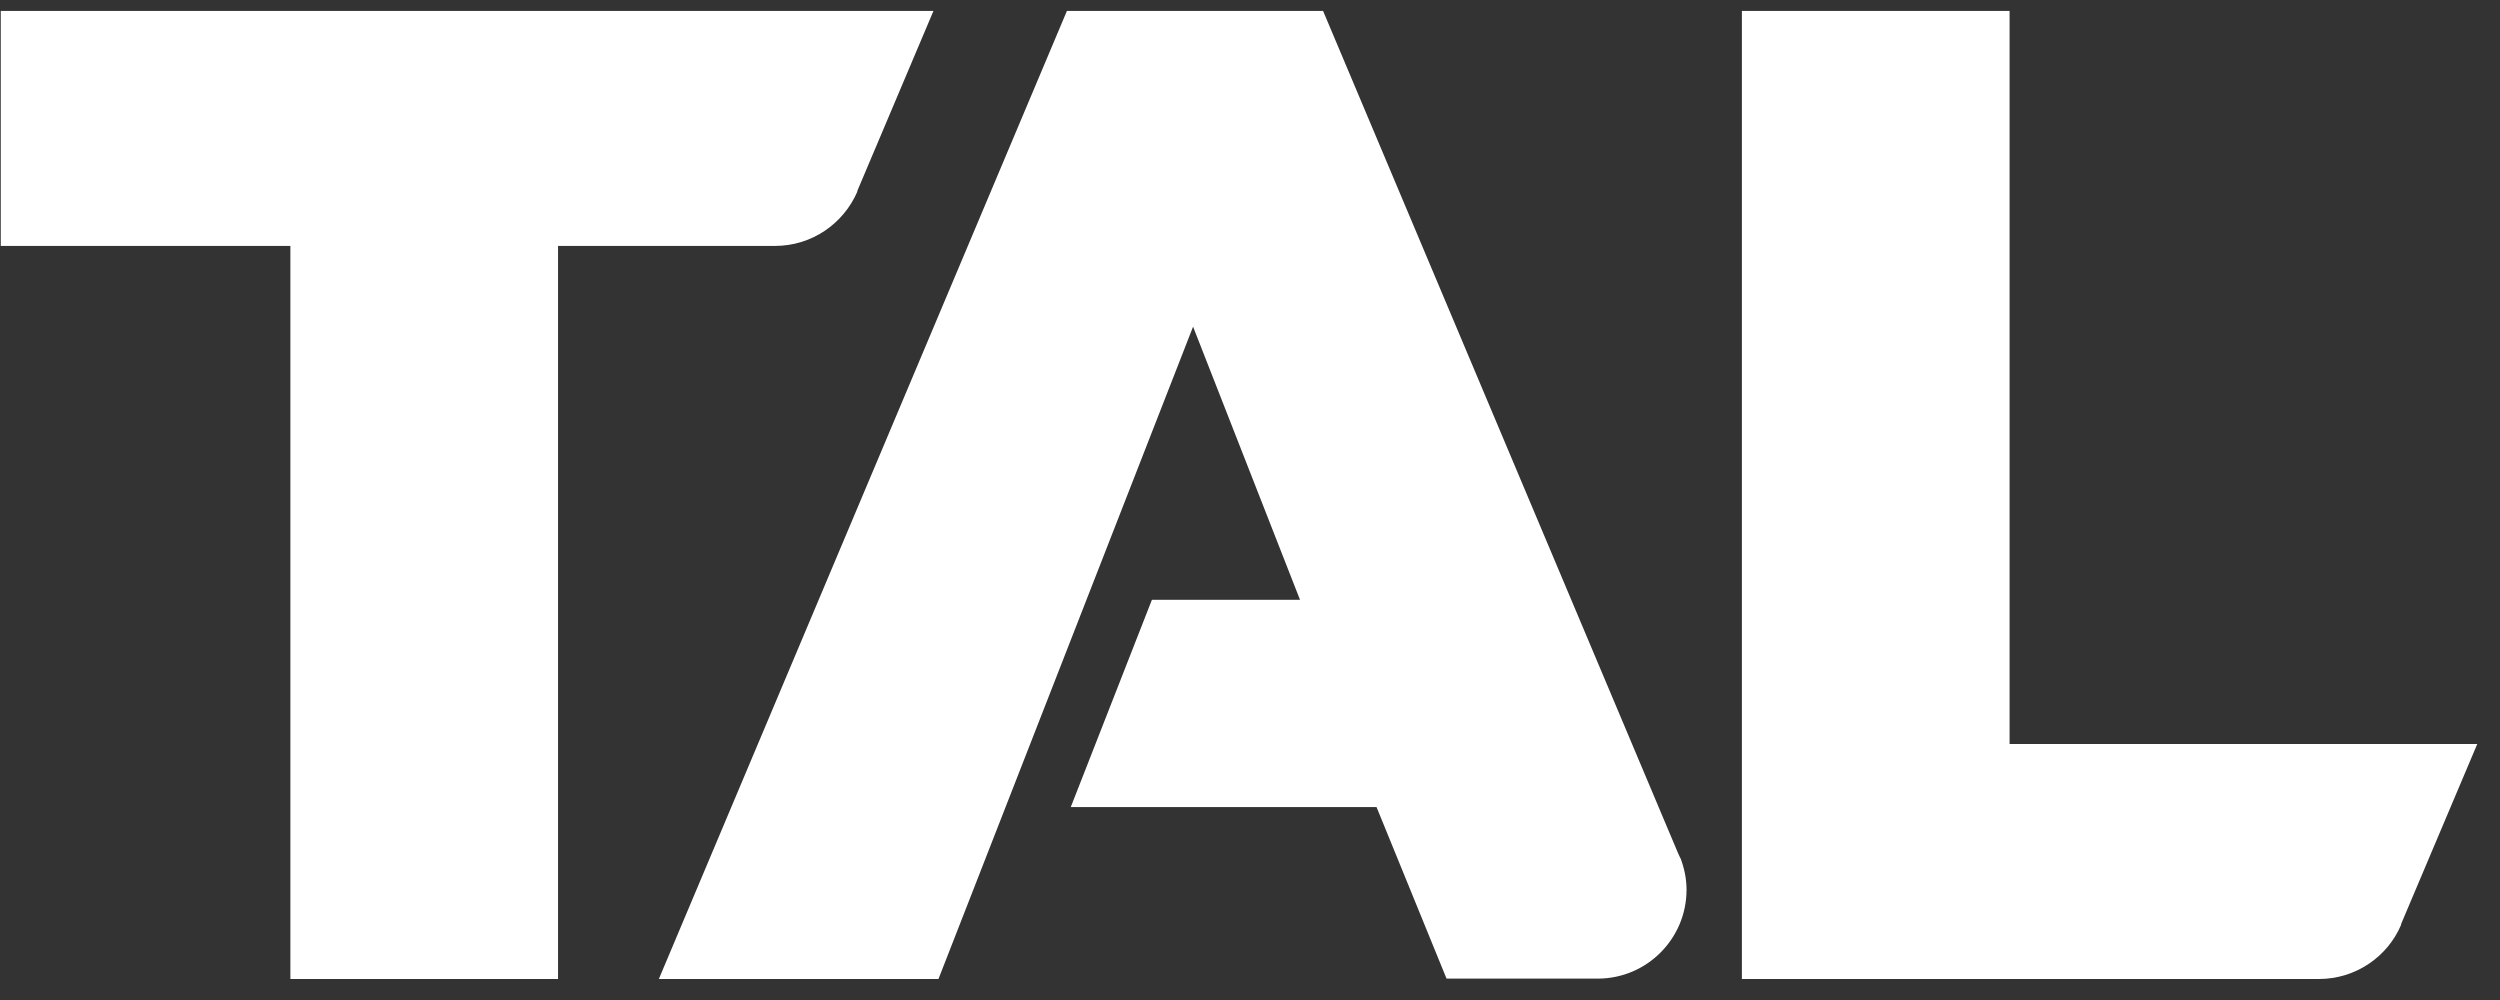
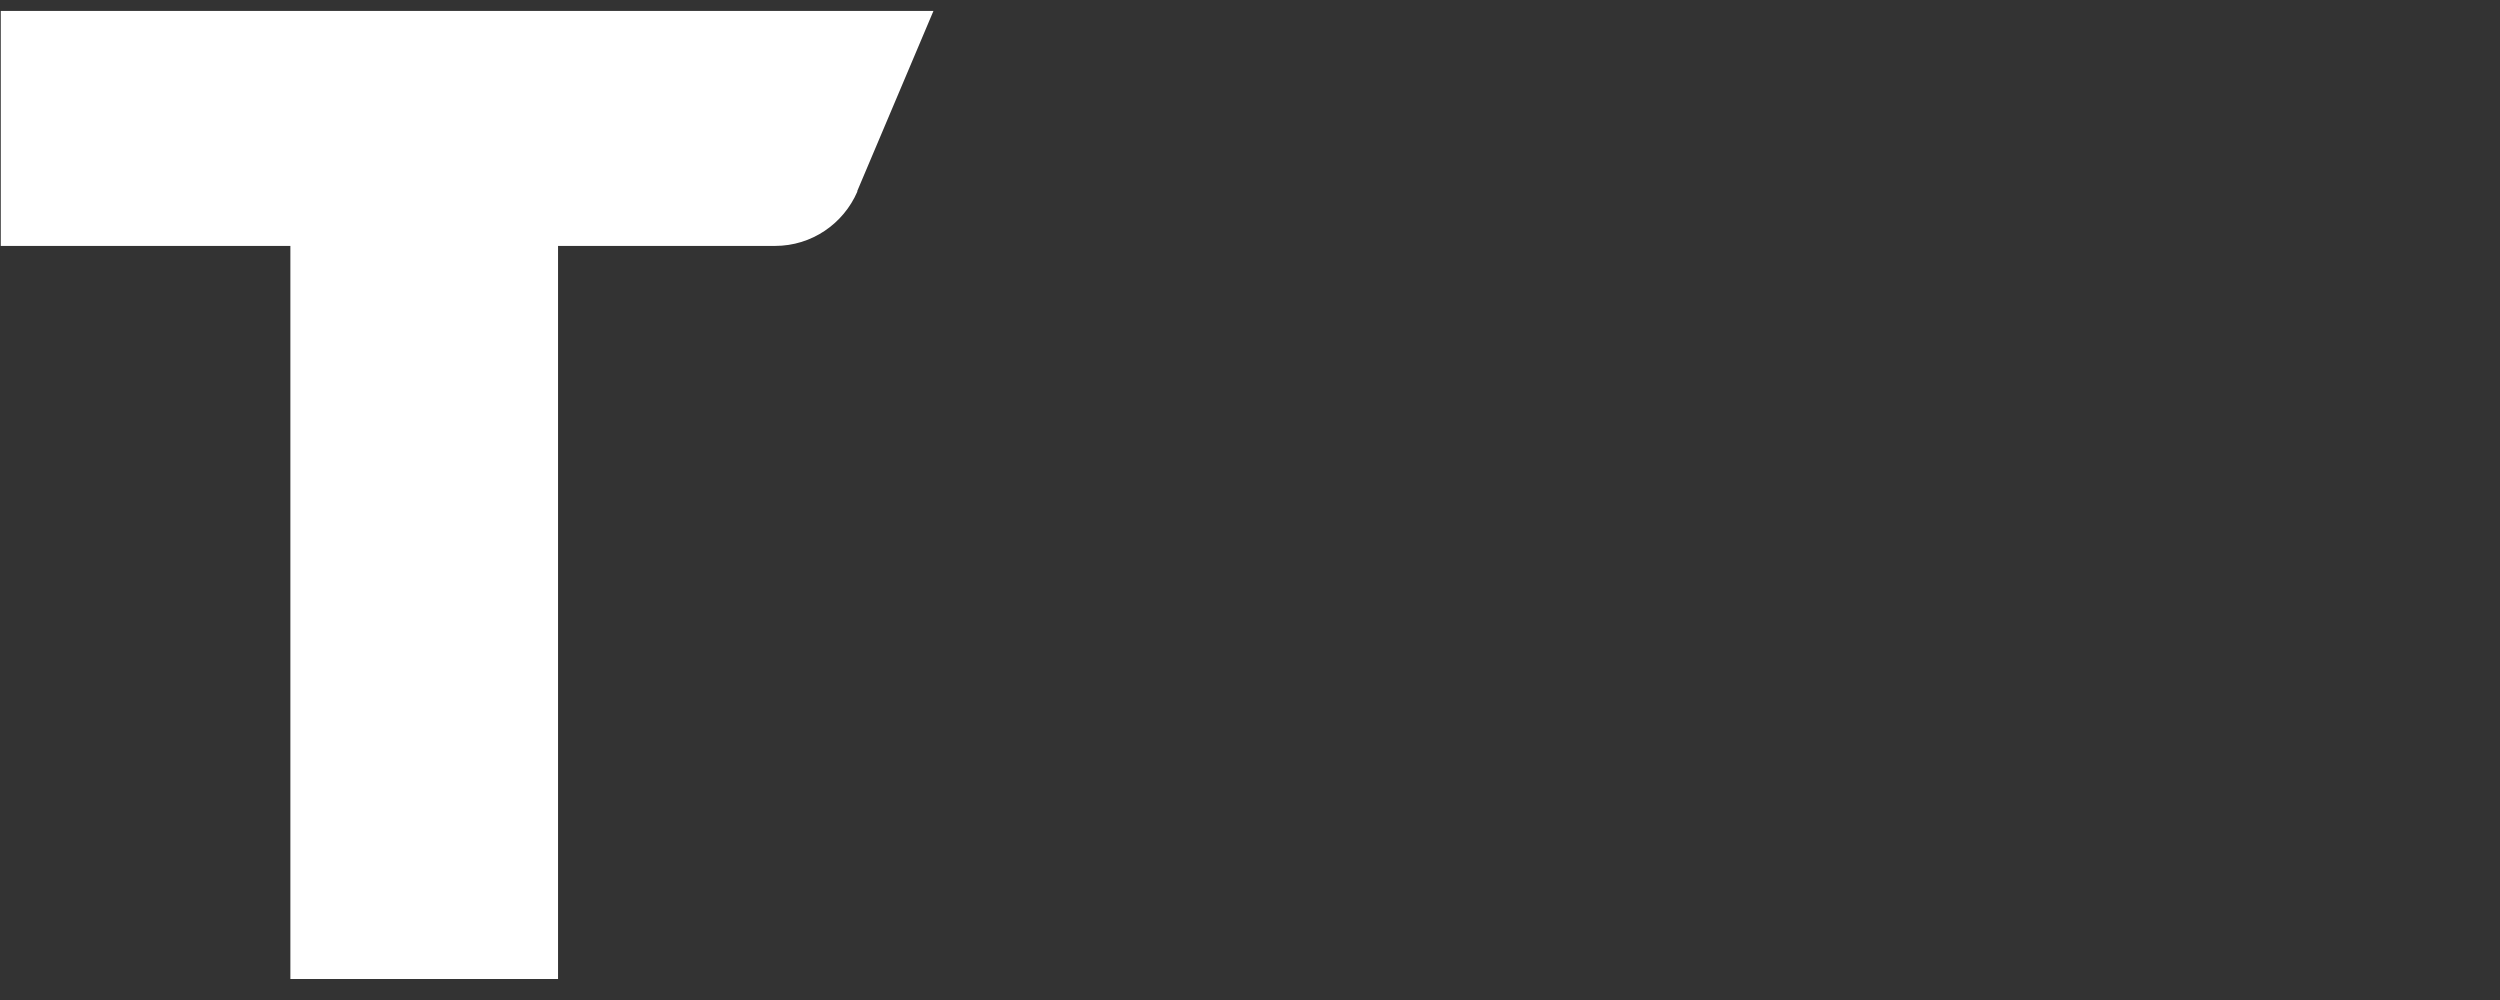
<svg xmlns="http://www.w3.org/2000/svg" width="65" height="26" viewBox="0 0 65 26" fill="none">
  <rect x="0" y="0" width="65" height="26" fill="#333333" stroke="none" />
-   <path d="M43.69 22.314L43.63 22.184L34.4 0.284H27.74L17.13 25.454H24.4L31.02 8.494L33.8 15.594H29.95L27.84 20.984H35.79L37.61 25.444H41.54C42.82 25.444 43.85 24.404 43.85 23.134C43.85 22.844 43.79 22.564 43.69 22.304" fill="white" />
  <path d="M0.02 0.284V6.394H7.55V25.454H14.509V6.394H20.149C21.11 6.394 21.93 5.814 22.29 4.984V4.964L24.27 0.284H0.02Z" fill="white" />
-   <path d="M52.249 19.344V0.284H45.289V25.454H60.289C61.249 25.454 62.079 24.874 62.429 24.044V24.024L64.409 19.344H52.249Z" fill="white" />
</svg>